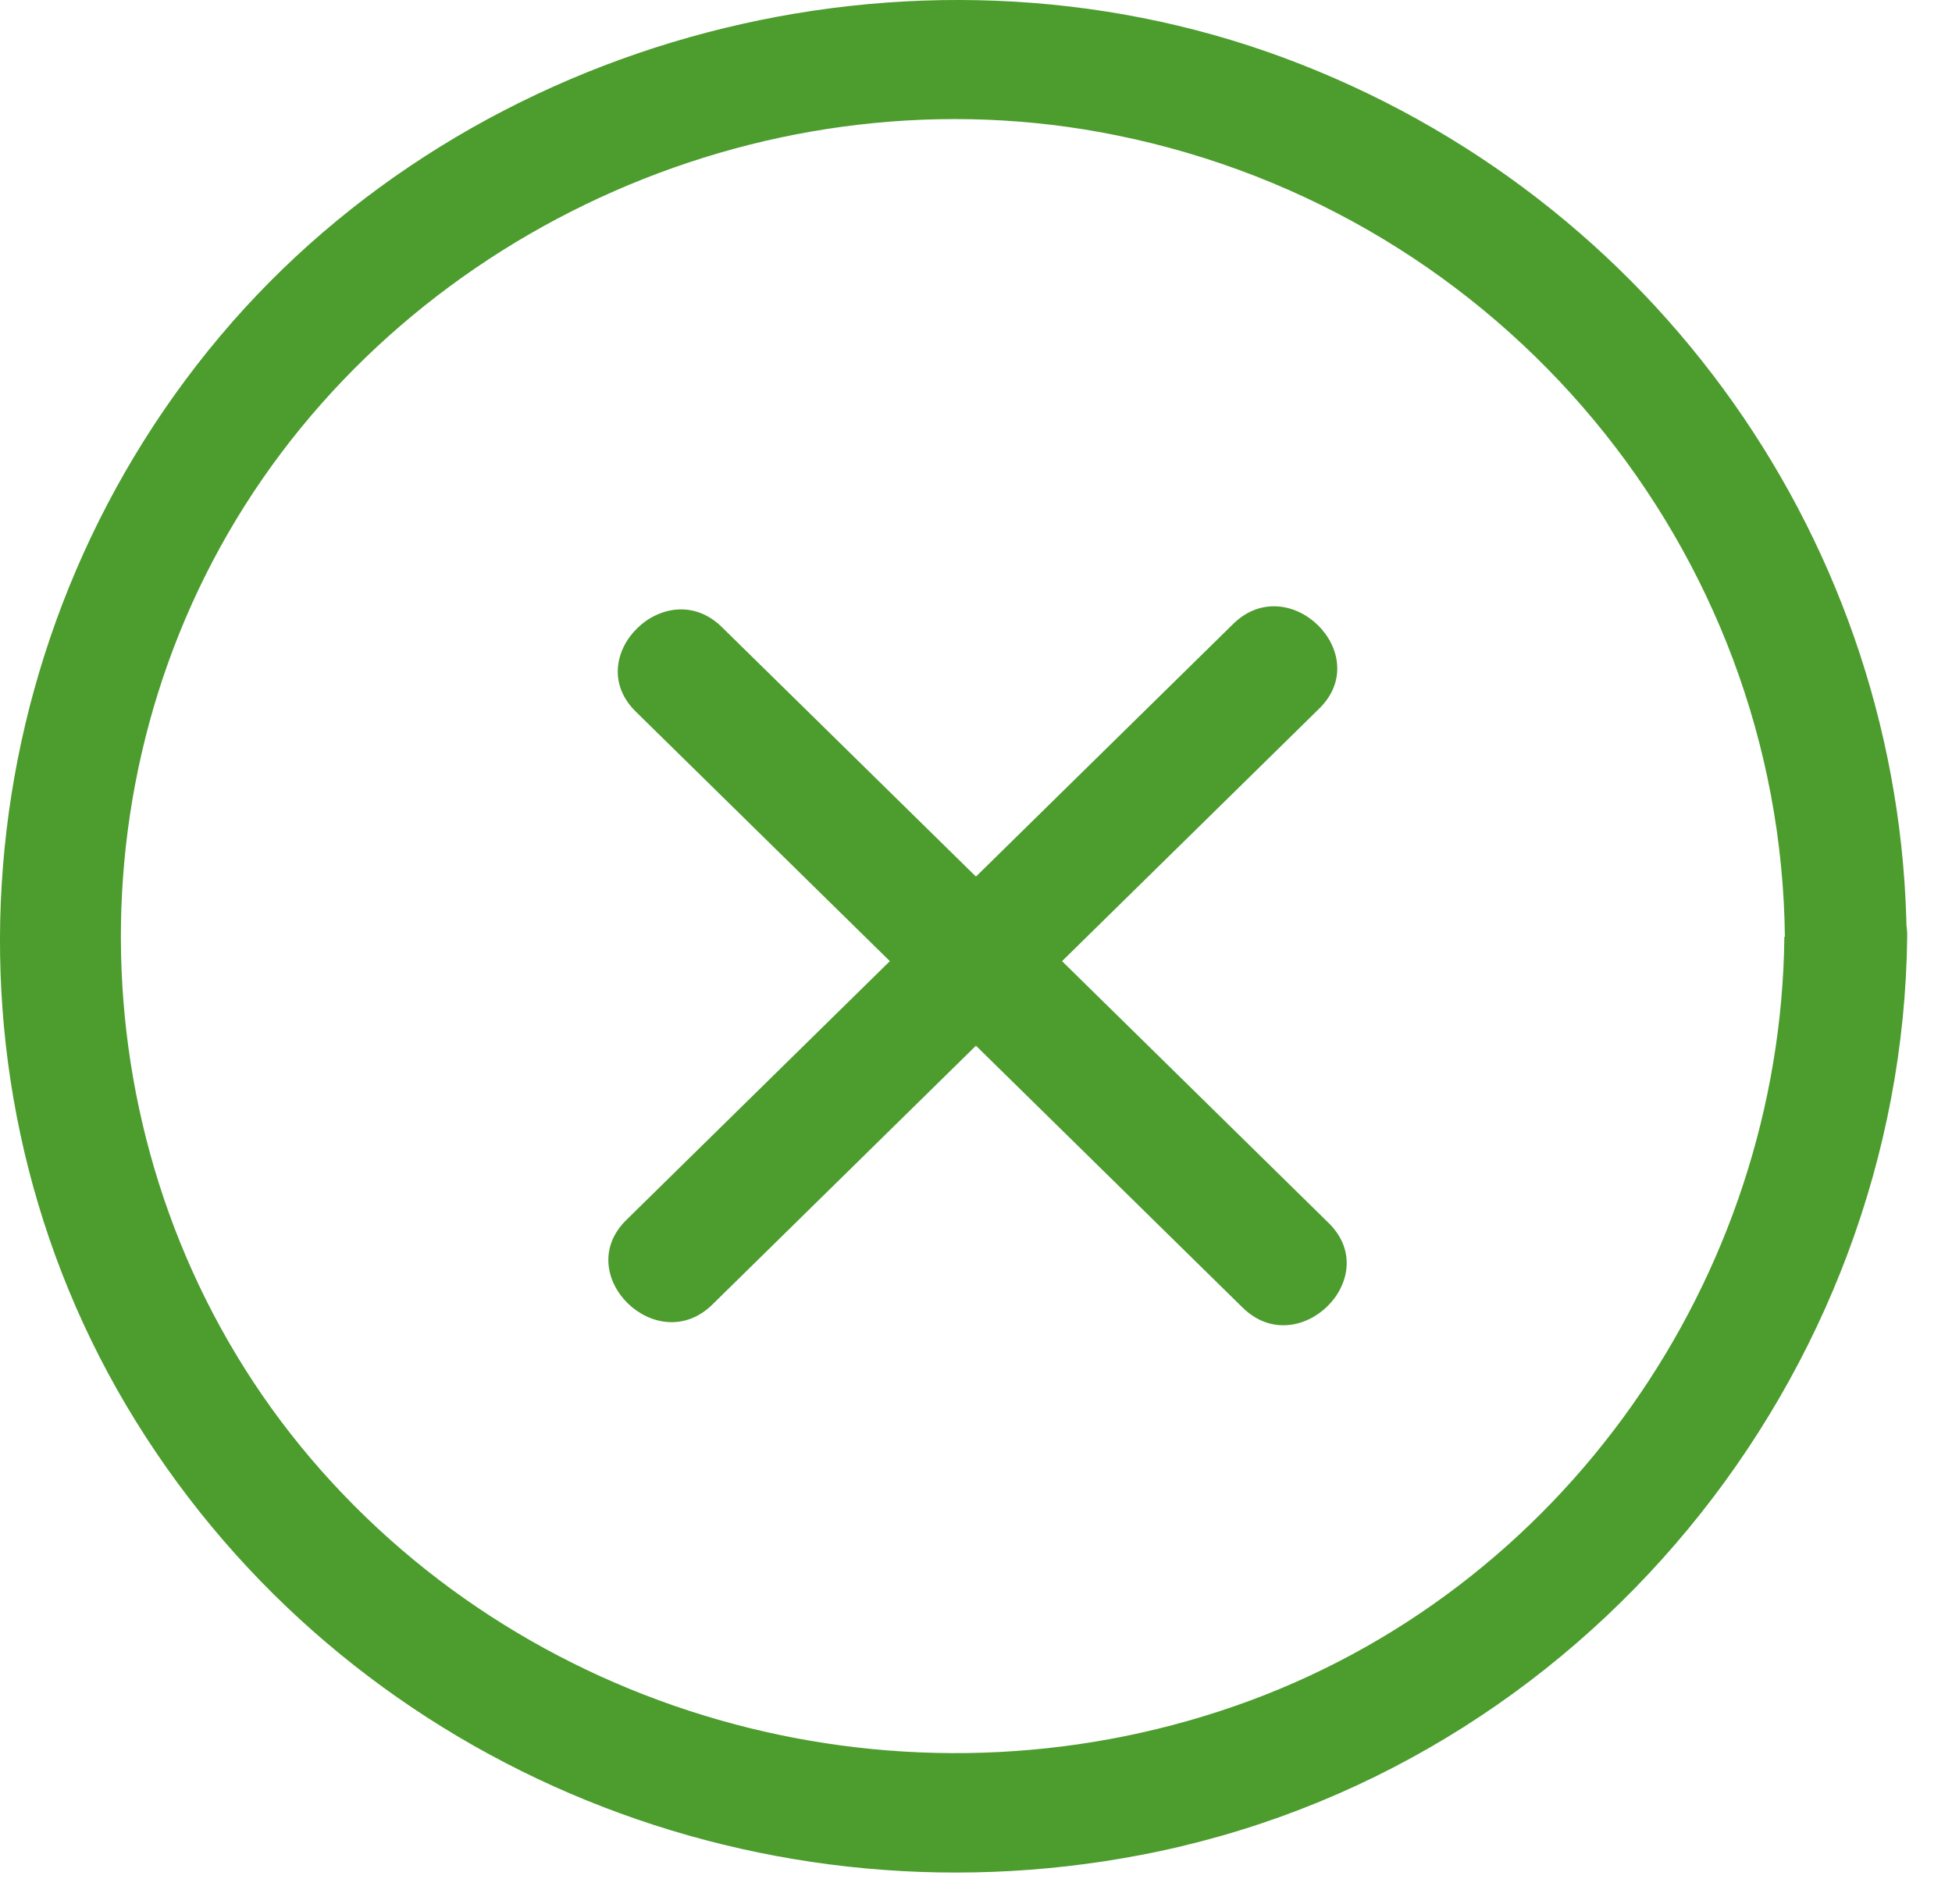
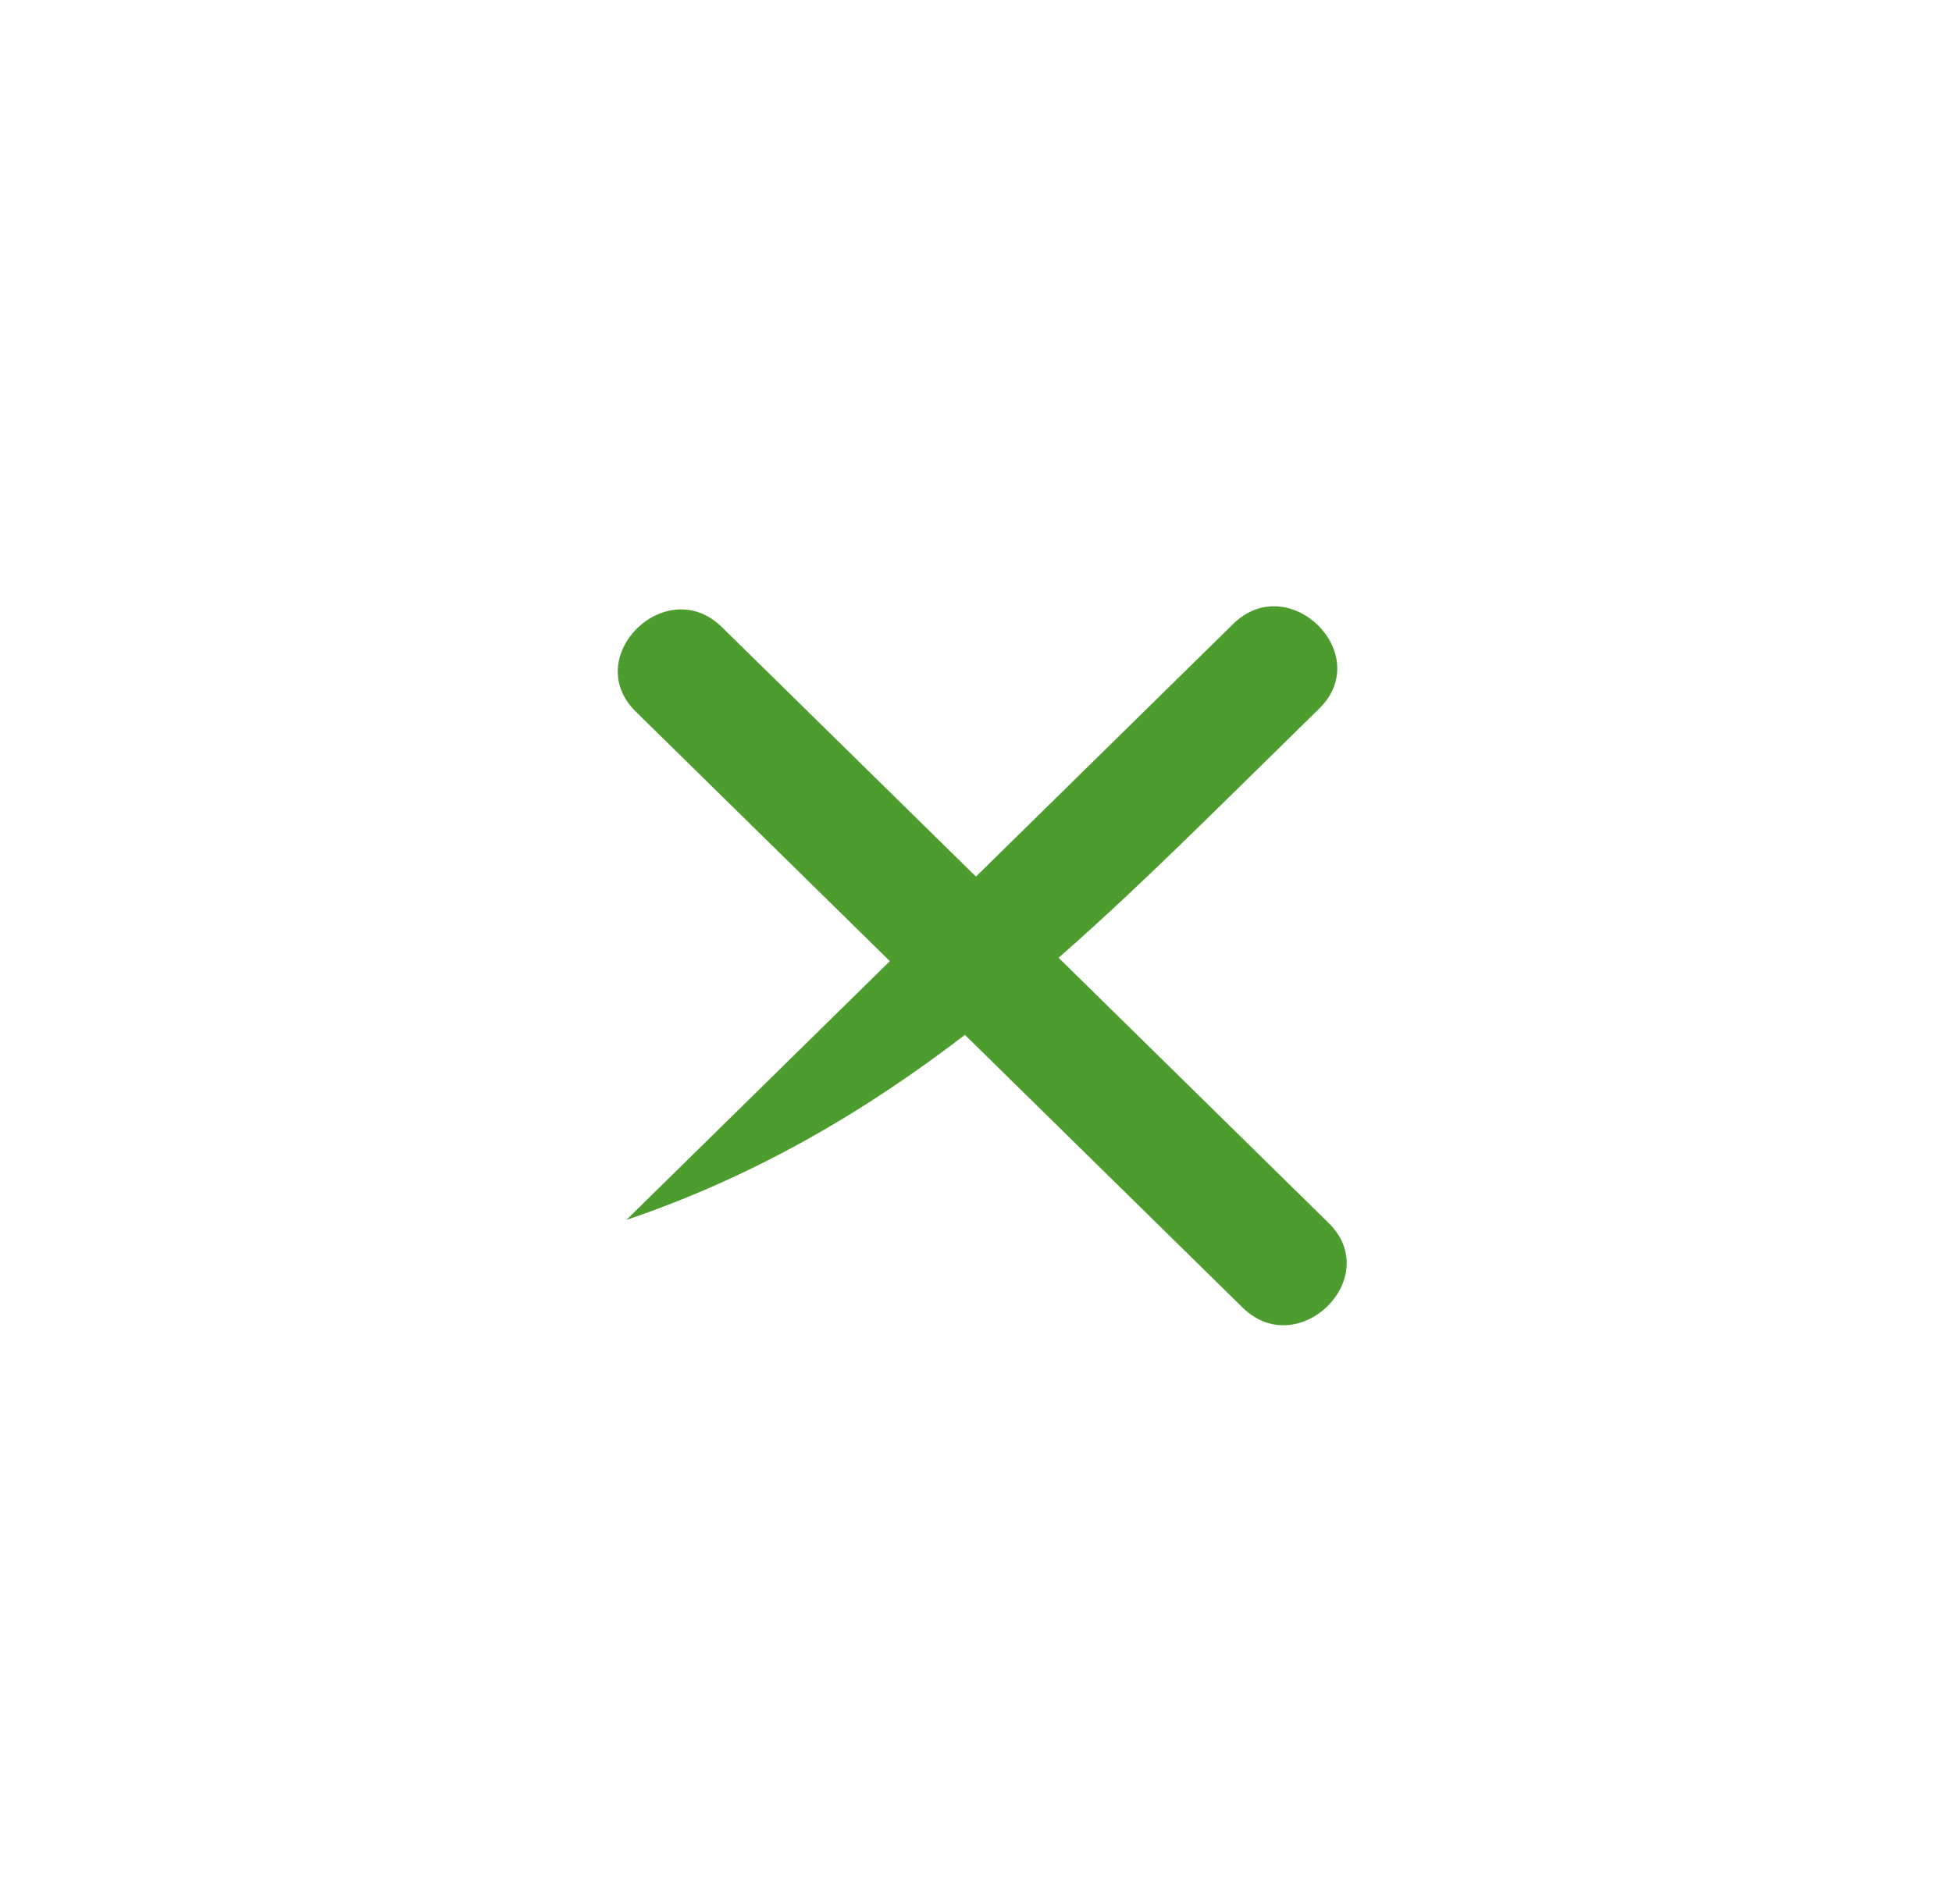
<svg xmlns="http://www.w3.org/2000/svg" width="41" height="40" viewBox="0 0 41 40" fill="none">
  <path d="M13.354 14.95C17.07 18.6 20.796 22.261 24.512 25.91C25.041 26.43 25.571 26.95 26.1 27.47C27.269 28.618 29.077 26.842 27.908 25.694C24.192 22.044 20.466 18.383 16.75 14.733C16.221 14.213 15.691 13.693 15.162 13.174C13.993 12.025 12.185 13.802 13.354 14.95Z" fill="#4C9C2E" />
-   <path d="M25.902 13.108C22.186 16.758 18.459 20.419 14.744 24.069C14.214 24.589 13.685 25.109 13.156 25.629C11.987 26.777 13.795 28.553 14.964 27.405C18.68 23.755 22.407 20.094 26.123 16.444C26.652 15.925 27.181 15.405 27.71 14.885C28.879 13.737 27.071 11.96 25.902 13.108Z" fill="#4C9C2E" />
-   <path d="M37.479 19.683C37.402 26.82 32.848 33.438 25.935 35.842C19.021 38.246 11.237 36.167 6.539 30.654C1.842 25.141 1.236 17.073 4.963 10.91C8.69 4.747 16.243 1.379 23.443 2.841C31.58 4.487 37.402 11.56 37.49 19.683C37.512 21.297 40.07 21.307 40.048 19.683C39.96 11.484 34.789 4.119 26.971 1.216C19.154 -1.686 9.936 0.74 4.621 7.065C-0.76 13.466 -1.565 22.737 2.857 29.864C7.278 36.99 15.724 40.543 23.95 38.972C33.267 37.196 39.96 28.9 40.059 19.672C40.081 18.058 37.512 18.058 37.501 19.672L37.479 19.683Z" fill="#4C9C2E" />
+   <path d="M25.902 13.108C22.186 16.758 18.459 20.419 14.744 24.069C14.214 24.589 13.685 25.109 13.156 25.629C18.68 23.755 22.407 20.094 26.123 16.444C26.652 15.925 27.181 15.405 27.71 14.885C28.879 13.737 27.071 11.96 25.902 13.108Z" fill="#4C9C2E" />
</svg>